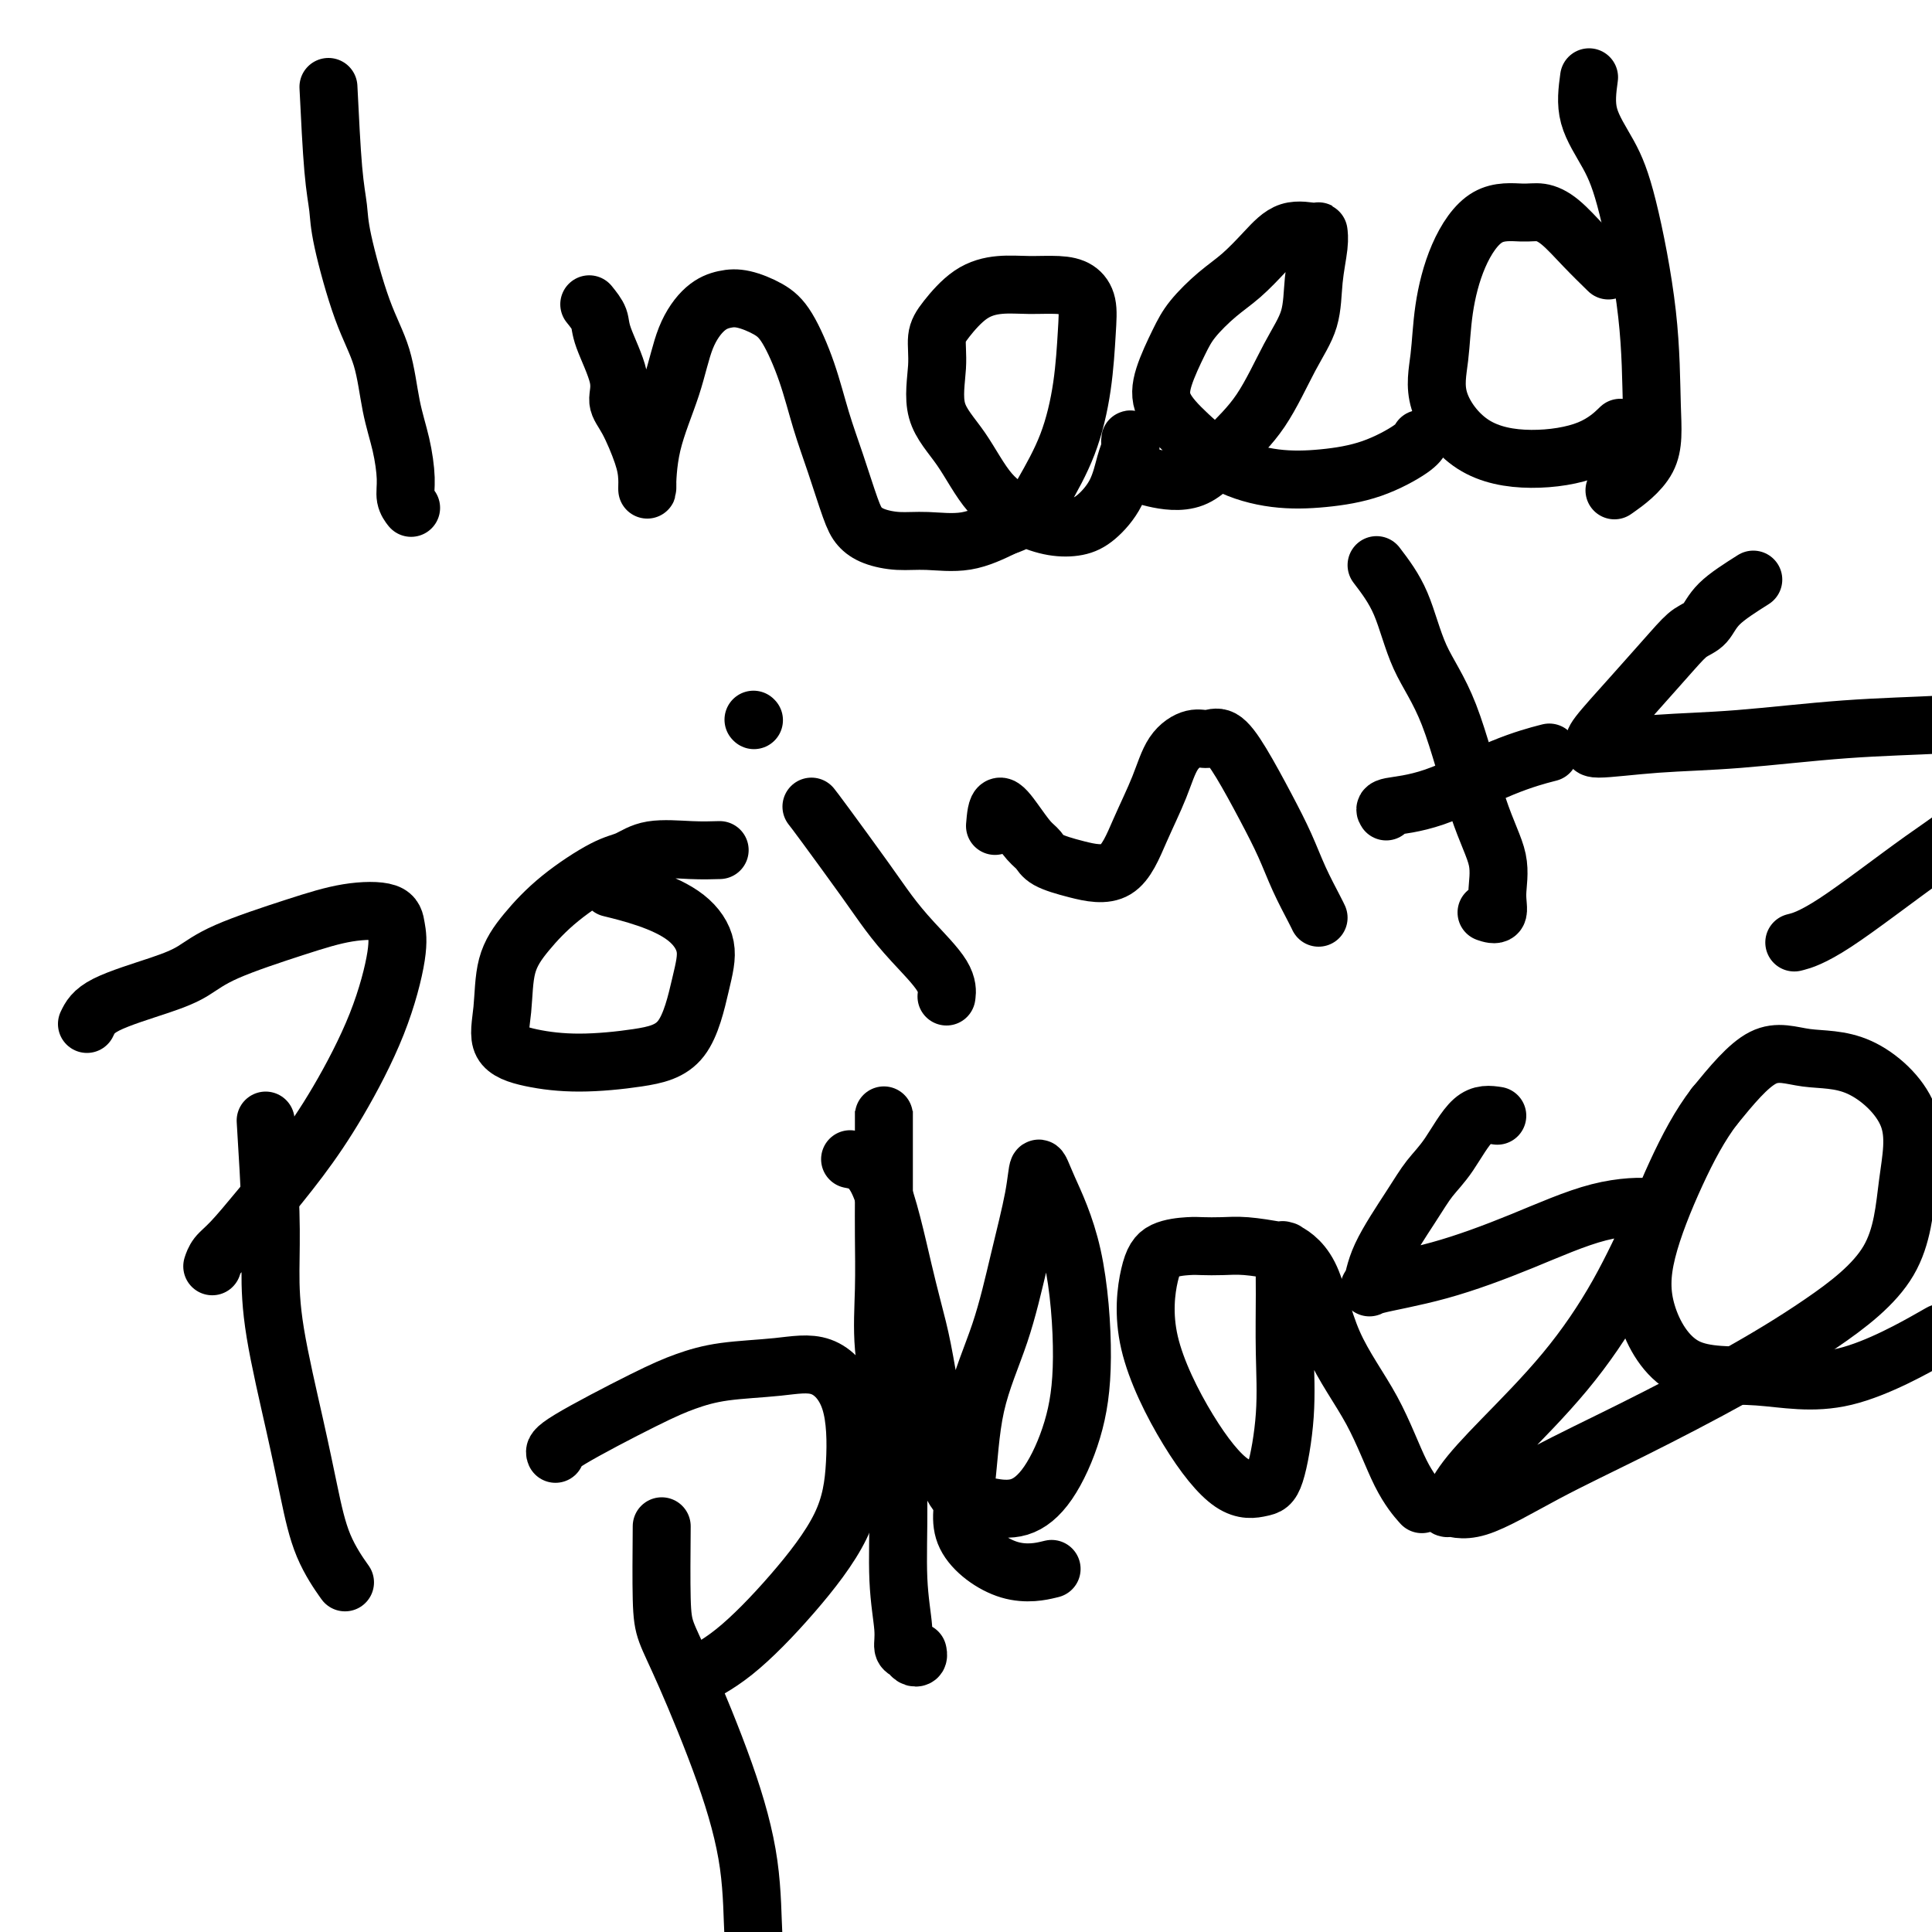
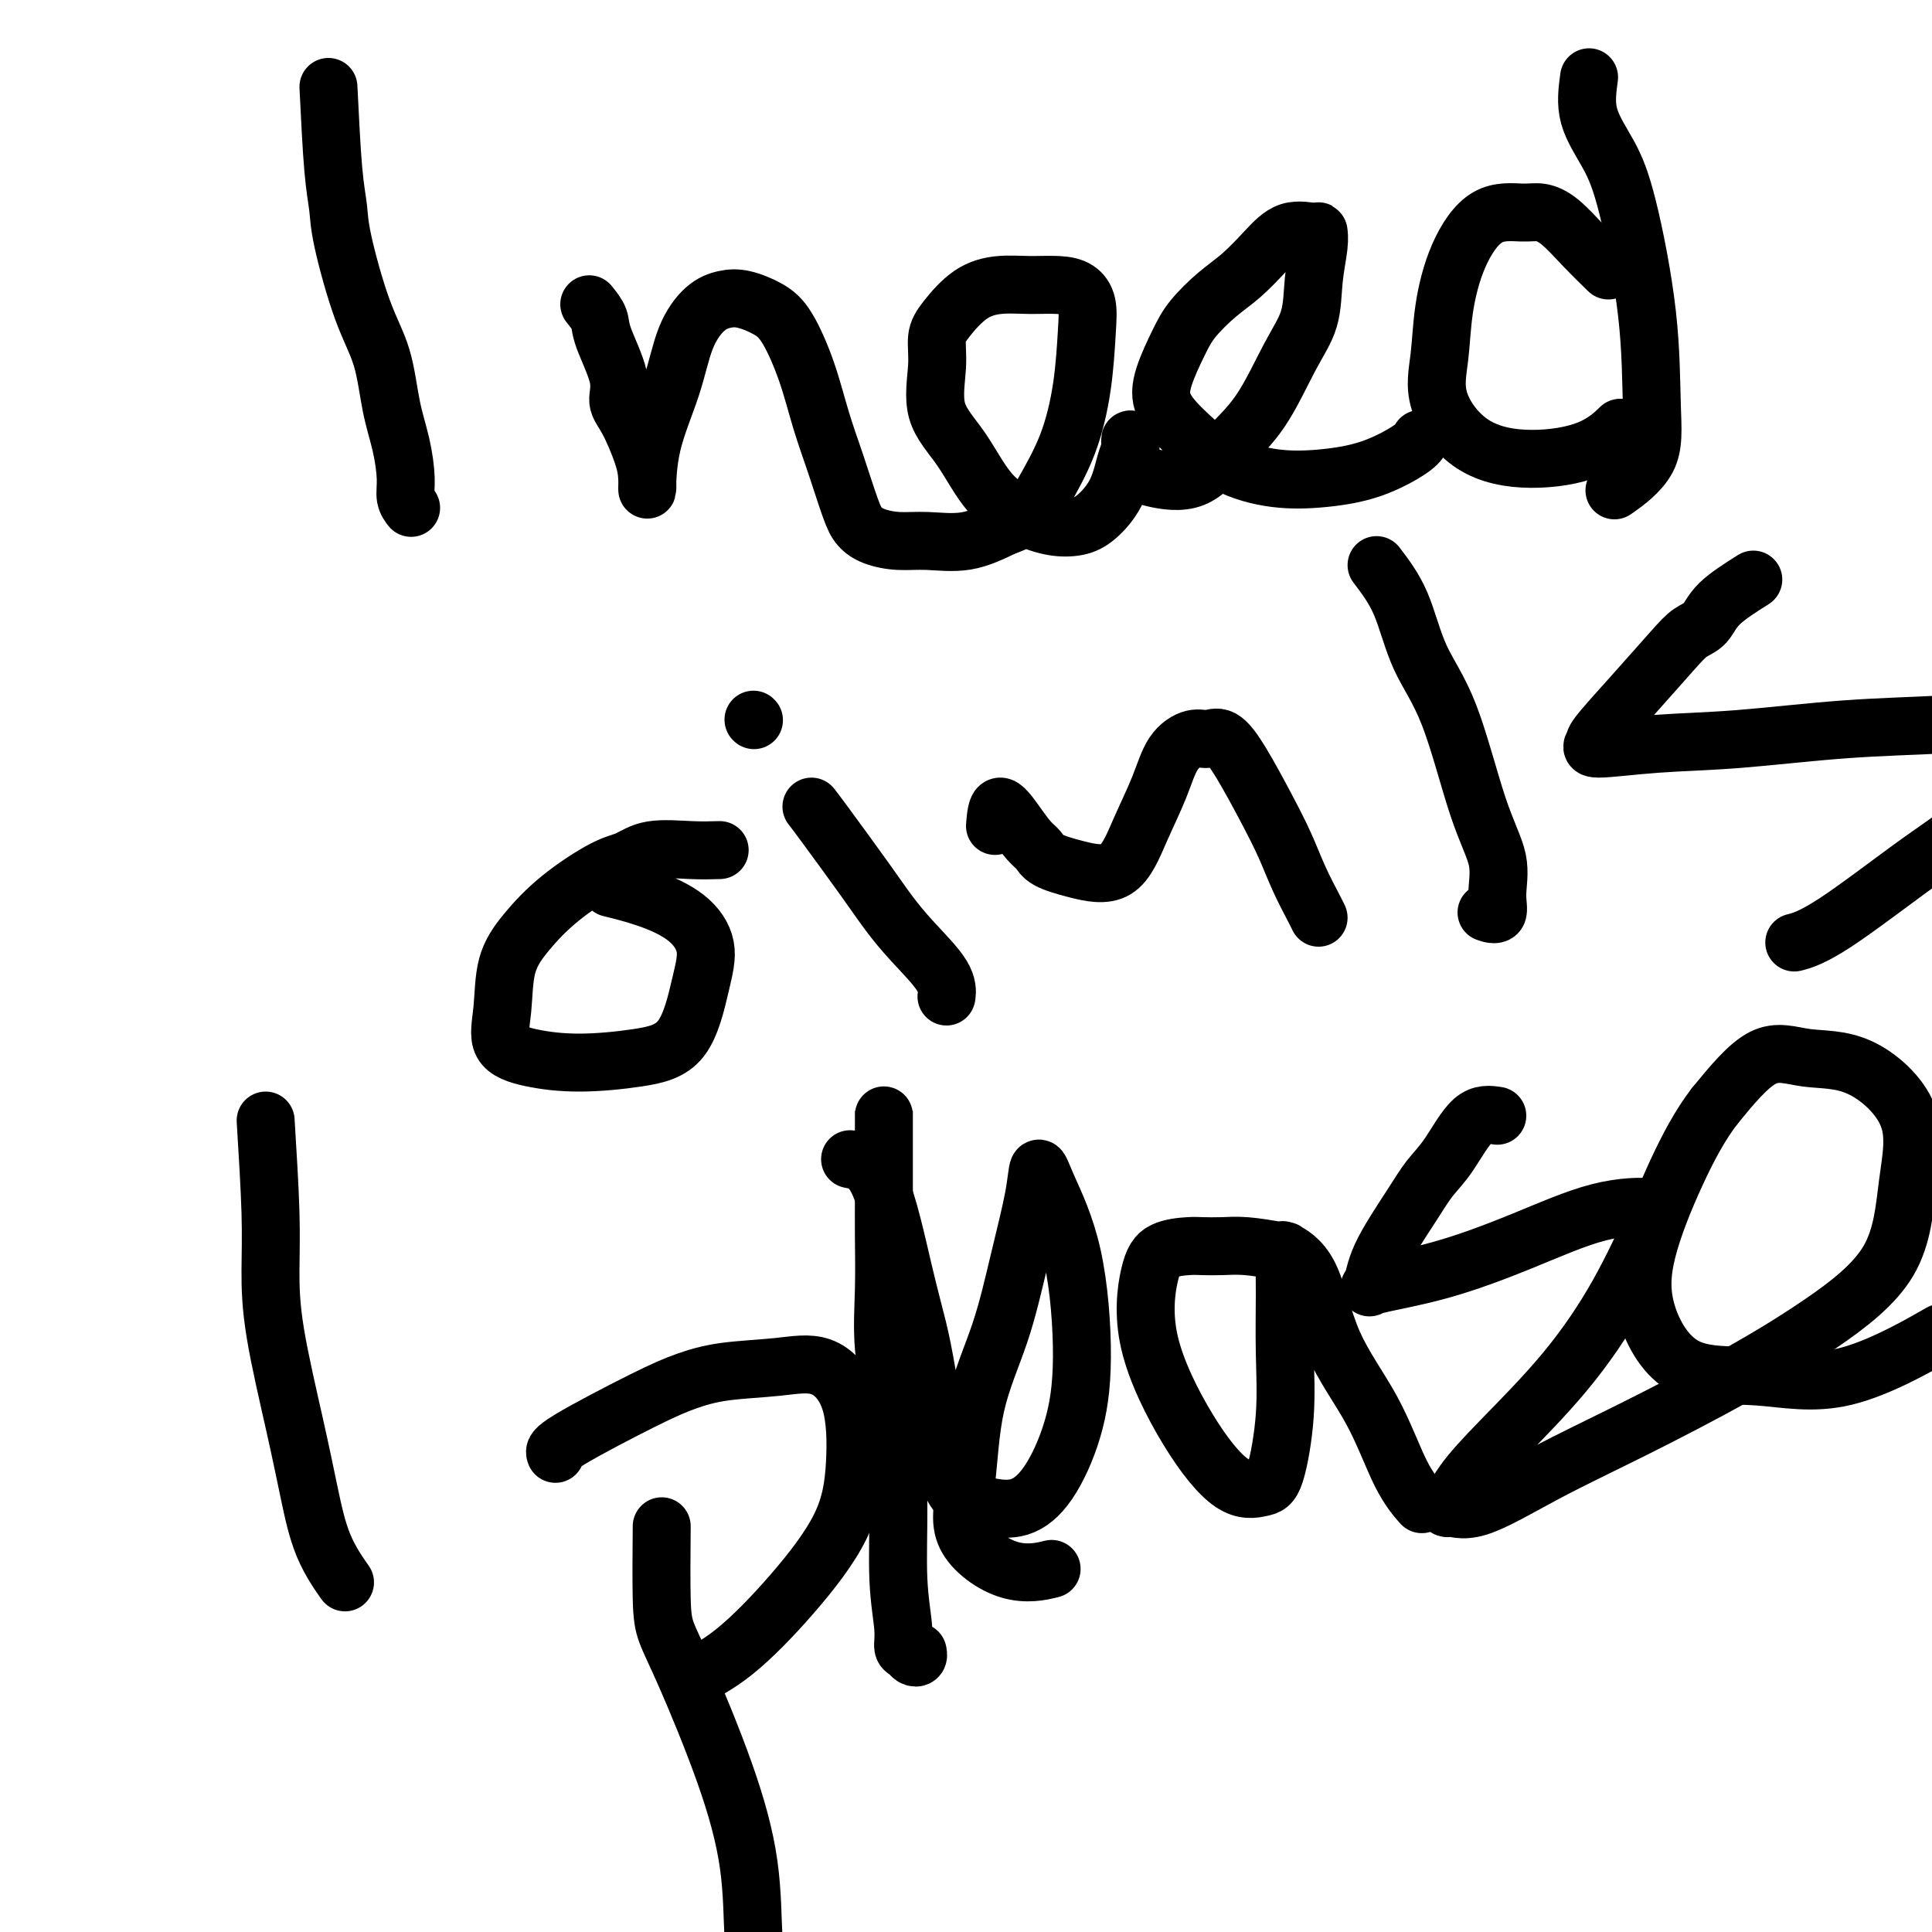
<svg xmlns="http://www.w3.org/2000/svg" viewBox="0 0 400 400" version="1.1">
  <g fill="none" stroke="#000000" stroke-width="12" stroke-linecap="round" stroke-linejoin="round">
    <path d="M68,18c0.315,6.395 0.630,12.789 1,17c0.370,4.211 0.795,6.238 1,8c0.205,1.762 0.191,3.259 1,7c0.809,3.741 2.441,9.725 4,14c1.559,4.275 3.044,6.839 4,10c0.956,3.161 1.384,6.917 2,10c0.616,3.083 1.419,5.492 2,8c0.581,2.508 0.939,5.116 1,7c0.061,1.884 -0.176,3.046 0,4c0.176,0.954 0.765,1.701 1,2c0.235,0.299 0.118,0.149 0,0" />
    <path d="M122,63c0.826,1.022 1.652,2.045 2,3c0.348,0.955 0.219,1.844 1,4c0.781,2.156 2.472,5.580 3,8c0.528,2.420 -0.107,3.836 0,5c0.107,1.164 0.957,2.078 2,4c1.043,1.922 2.278,4.854 3,7c0.722,2.146 0.930,3.507 1,5c0.070,1.493 0.002,3.119 0,2c-0.002,-1.119 0.060,-4.983 1,-9c0.940,-4.017 2.756,-8.188 4,-12c1.244,-3.812 1.914,-7.265 3,-10c1.086,-2.735 2.586,-4.753 4,-6c1.414,-1.247 2.742,-1.724 4,-2c1.258,-0.276 2.448,-0.352 4,0c1.552,0.352 3.468,1.132 5,2c1.532,0.868 2.679,1.825 4,4c1.321,2.175 2.815,5.569 4,9c1.185,3.431 2.062,6.898 3,10c0.938,3.102 1.936,5.840 3,9c1.064,3.160 2.192,6.741 3,9c0.808,2.259 1.294,3.196 2,4c0.706,0.804 1.631,1.475 3,2c1.369,0.525 3.181,0.904 5,1c1.819,0.096 3.643,-0.089 6,0c2.357,0.089 5.245,0.454 8,0c2.755,-0.454 5.378,-1.727 8,-3" />
    <path d="M208,109c4.957,-1.596 6.349,-4.086 8,-7c1.651,-2.914 3.562,-6.251 5,-10c1.438,-3.749 2.403,-7.908 3,-12c0.597,-4.092 0.825,-8.115 1,-11c0.175,-2.885 0.296,-4.630 0,-6c-0.296,-1.370 -1.008,-2.364 -2,-3c-0.992,-0.636 -2.265,-0.915 -4,-1c-1.735,-0.085 -3.933,0.023 -6,0c-2.067,-0.023 -4.003,-0.177 -6,0c-1.997,0.177 -4.056,0.684 -6,2c-1.944,1.316 -3.775,3.439 -5,5c-1.225,1.561 -1.846,2.559 -2,4c-0.154,1.441 0.159,3.324 0,6c-0.159,2.676 -0.788,6.146 0,9c0.788,2.854 2.994,5.091 5,8c2.006,2.909 3.813,6.488 6,9c2.187,2.512 4.753,3.956 7,5c2.247,1.044 4.174,1.689 6,2c1.826,0.311 3.551,0.287 5,0c1.449,-0.287 2.623,-0.836 4,-2c1.377,-1.164 2.957,-2.943 4,-5c1.043,-2.057 1.548,-4.392 2,-6c0.452,-1.608 0.853,-2.488 1,-3c0.147,-0.512 0.042,-0.657 0,-1c-0.042,-0.343 -0.022,-0.886 0,-1c0.022,-0.114 0.044,0.200 0,1c-0.044,0.800 -0.156,2.086 0,3c0.156,0.914 0.578,1.457 1,2" />
    <path d="M235,97c0.664,0.998 1.825,1.494 4,2c2.175,0.506 5.364,1.023 8,0c2.636,-1.023 4.719,-3.587 7,-6c2.281,-2.413 4.758,-4.677 7,-8c2.242,-3.323 4.247,-7.707 6,-11c1.753,-3.293 3.255,-5.494 4,-8c0.745,-2.506 0.735,-5.315 1,-8c0.265,-2.685 0.806,-5.244 1,-7c0.194,-1.756 0.041,-2.707 0,-3c-0.041,-0.293 0.031,0.072 -1,0c-1.031,-0.072 -3.165,-0.582 -5,0c-1.835,0.582 -3.372,2.256 -5,4c-1.628,1.744 -3.347,3.557 -5,5c-1.653,1.443 -3.241,2.516 -5,4c-1.759,1.484 -3.688,3.378 -5,5c-1.312,1.622 -2.008,2.972 -3,5c-0.992,2.028 -2.282,4.733 -3,7c-0.718,2.267 -0.864,4.097 0,6c0.864,1.903 2.737,3.879 5,6c2.263,2.121 4.914,4.387 8,6c3.086,1.613 6.606,2.572 10,3c3.394,0.428 6.661,0.325 10,0c3.339,-0.325 6.751,-0.871 10,-2c3.249,-1.129 6.336,-2.843 8,-4c1.664,-1.157 1.904,-1.759 2,-2c0.096,-0.241 0.048,-0.120 0,0" />
    <path d="M333,56c-1.648,-1.609 -3.296,-3.218 -5,-5c-1.704,-1.782 -3.464,-3.738 -5,-5c-1.536,-1.262 -2.849,-1.829 -4,-2c-1.151,-0.171 -2.139,0.054 -4,0c-1.861,-0.054 -4.594,-0.389 -7,1c-2.406,1.389 -4.484,4.500 -6,8c-1.516,3.500 -2.470,7.387 -3,11c-0.530,3.613 -0.636,6.950 -1,10c-0.364,3.050 -0.987,5.811 0,9c0.987,3.189 3.582,6.805 7,9c3.418,2.195 7.658,2.970 12,3c4.342,0.030 8.784,-0.684 12,-2c3.216,-1.316 5.204,-3.233 6,-4c0.796,-0.767 0.398,-0.383 0,0" />
    <path d="M329,16c-0.362,2.666 -0.725,5.332 0,8c0.725,2.668 2.536,5.338 4,8c1.464,2.662 2.580,5.317 4,11c1.420,5.683 3.143,14.396 4,22c0.857,7.604 0.848,14.100 1,19c0.152,4.900 0.464,8.204 -1,11c-1.464,2.796 -4.704,5.085 -6,6c-1.296,0.915 -0.648,0.458 0,0" />
    <path d="M55,232c0.426,6.937 0.852,13.873 1,19c0.148,5.127 0.019,8.444 0,12c-0.019,3.556 0.073,7.349 1,13c0.927,5.651 2.690,13.158 4,19c1.310,5.842 2.165,10.020 3,14c0.835,3.980 1.648,7.764 3,11c1.352,3.236 3.243,5.925 4,7c0.757,1.075 0.378,0.538 0,0" />
-     <path d="M18,212c0.626,-1.305 1.251,-2.611 4,-4c2.749,-1.389 7.621,-2.863 11,-4c3.379,-1.137 5.266,-1.939 7,-3c1.734,-1.061 3.315,-2.381 7,-4c3.685,-1.619 9.473,-3.536 14,-5c4.527,-1.464 7.793,-2.476 11,-3c3.207,-0.524 6.356,-0.560 8,0c1.644,0.560 1.784,1.717 2,3c0.216,1.283 0.510,2.693 0,6c-0.510,3.307 -1.823,8.510 -4,14c-2.177,5.490 -5.217,11.266 -8,16c-2.783,4.734 -5.310,8.425 -8,12c-2.690,3.575 -5.544,7.035 -8,10c-2.456,2.965 -4.514,5.434 -6,7c-1.486,1.566 -2.400,2.229 -3,3c-0.600,0.771 -0.886,1.649 -1,2c-0.114,0.351 -0.057,0.176 0,0" />
    <path d="M149,176c-1.757,0.054 -3.514,0.108 -6,0c-2.486,-0.108 -5.700,-0.379 -8,0c-2.300,0.379 -3.685,1.409 -5,2c-1.315,0.591 -2.562,0.742 -5,2c-2.438,1.258 -6.069,3.621 -9,6c-2.931,2.379 -5.162,4.773 -7,7c-1.838,2.227 -3.281,4.286 -4,7c-0.719,2.714 -0.713,6.084 -1,9c-0.287,2.916 -0.867,5.378 0,7c0.867,1.622 3.180,2.404 6,3c2.820,0.596 6.145,1.008 10,1c3.855,-0.008 8.239,-0.434 12,-1c3.761,-0.566 6.897,-1.271 9,-4c2.103,-2.729 3.172,-7.481 4,-11c0.828,-3.519 1.415,-5.805 1,-8c-0.415,-2.195 -1.833,-4.300 -4,-6c-2.167,-1.700 -5.083,-2.996 -8,-4c-2.917,-1.004 -5.833,-1.715 -7,-2c-1.167,-0.285 -0.583,-0.142 0,0" />
    <path d="M168,167c0.486,0.621 0.971,1.243 3,4c2.029,2.757 5.601,7.650 8,11c2.399,3.350 3.623,5.157 5,7c1.377,1.843 2.905,3.721 5,6c2.095,2.279 4.756,4.960 6,7c1.244,2.040 1.070,3.440 1,4c-0.070,0.560 -0.035,0.280 0,0" />
    <path d="M156,149c0.000,0.000 0.100,0.100 0.1,0.1" />
    <path d="M206,171c0.160,-1.922 0.319,-3.844 1,-4c0.681,-0.156 1.883,1.452 3,3c1.117,1.548 2.150,3.034 3,4c0.850,0.966 1.518,1.413 2,2c0.482,0.587 0.779,1.314 2,2c1.221,0.686 3.365,1.331 6,2c2.635,0.669 5.762,1.363 8,0c2.238,-1.363 3.586,-4.781 5,-8c1.414,-3.219 2.895,-6.239 4,-9c1.105,-2.761 1.834,-5.264 3,-7c1.166,-1.736 2.769,-2.704 4,-3c1.231,-0.296 2.090,0.081 3,0c0.910,-0.081 1.870,-0.621 3,0c1.130,0.621 2.428,2.404 4,5c1.572,2.596 3.416,6.006 5,9c1.584,2.994 2.908,5.573 4,8c1.092,2.427 1.953,4.702 3,7c1.047,2.298 2.282,4.619 3,6c0.718,1.381 0.919,1.823 1,2c0.081,0.177 0.040,0.088 0,0" />
    <path d="M285,117c1.802,2.366 3.605,4.731 5,8c1.395,3.269 2.384,7.441 4,11c1.616,3.559 3.861,6.506 6,12c2.139,5.494 4.174,13.535 6,19c1.826,5.465 3.445,8.354 4,11c0.555,2.646 0.046,5.049 0,7c-0.046,1.951 0.372,3.448 0,4c-0.372,0.552 -1.535,0.158 -2,0c-0.465,-0.158 -0.233,-0.079 0,0" />
-     <path d="M287,168c-0.244,-0.354 -0.488,-0.708 1,-1c1.488,-0.292 4.708,-0.522 9,-2c4.292,-1.478 9.656,-4.206 14,-6c4.344,-1.794 7.670,-2.656 9,-3c1.330,-0.344 0.665,-0.172 0,0" />
    <path d="M363,120c-2.691,1.704 -5.382,3.407 -7,5c-1.618,1.593 -2.165,3.075 -3,4c-0.835,0.925 -1.960,1.294 -3,2c-1.040,0.706 -1.997,1.749 -4,4c-2.003,2.251 -5.054,5.710 -8,9c-2.946,3.290 -5.787,6.410 -7,8c-1.213,1.590 -0.796,1.649 -1,2c-0.204,0.351 -1.028,0.995 1,1c2.028,0.005 6.908,-0.629 12,-1c5.092,-0.371 10.396,-0.479 17,-1c6.604,-0.521 14.508,-1.454 22,-2c7.492,-0.546 14.570,-0.706 20,-1c5.430,-0.294 9.210,-0.721 11,0c1.790,0.721 1.589,2.589 1,6c-0.589,3.411 -1.567,8.364 -4,12c-2.433,3.636 -6.322,5.954 -12,10c-5.678,4.046 -13.144,9.820 -18,13c-4.856,3.180 -7.102,3.766 -8,4c-0.898,0.234 -0.449,0.117 0,0" />
    <path d="M137,316c-0.046,5.691 -0.093,11.382 0,15c0.093,3.618 0.325,5.163 1,7c0.675,1.837 1.792,3.967 4,9c2.208,5.033 5.508,12.970 8,20c2.492,7.030 4.176,13.152 5,19c0.824,5.848 0.788,11.423 1,15c0.212,3.577 0.672,5.155 -1,6c-1.672,0.845 -5.478,0.956 -7,1c-1.522,0.044 -0.761,0.022 0,0" />
    <path d="M115,301c-0.203,-0.469 -0.406,-0.937 3,-3c3.406,-2.063 10.422,-5.720 15,-8c4.578,-2.280 6.719,-3.183 9,-4c2.281,-0.817 4.703,-1.546 8,-2c3.297,-0.454 7.468,-0.631 11,-1c3.532,-0.369 6.425,-0.930 9,0c2.575,0.930 4.832,3.350 6,7c1.168,3.650 1.247,8.530 1,13c-0.247,4.470 -0.820,8.529 -3,13c-2.180,4.471 -5.966,9.353 -10,14c-4.034,4.647 -8.317,9.059 -12,12c-3.683,2.941 -6.767,4.412 -8,5c-1.233,0.588 -0.617,0.294 0,0" />
    <path d="M176,240c2.050,0.388 4.099,0.776 6,5c1.901,4.224 3.653,12.284 5,18c1.347,5.716 2.289,9.090 3,12c0.711,2.910 1.192,5.357 2,10c0.808,4.643 1.943,11.481 3,16c1.057,4.519 2.035,6.717 3,8c0.965,1.283 1.918,1.651 3,2c1.082,0.349 2.295,0.679 4,1c1.705,0.321 3.904,0.633 6,0c2.096,-0.633 4.090,-2.213 6,-5c1.910,-2.787 3.738,-6.782 5,-11c1.262,-4.218 1.958,-8.658 2,-15c0.042,-6.342 -0.572,-14.584 -2,-21c-1.428,-6.416 -3.671,-11.006 -5,-14c-1.329,-2.994 -1.743,-4.392 -2,-4c-0.257,0.392 -0.358,2.576 -1,6c-0.642,3.424 -1.825,8.089 -3,13c-1.175,4.911 -2.341,10.067 -4,15c-1.659,4.933 -3.809,9.644 -5,15c-1.191,5.356 -1.421,11.358 -2,16c-0.579,4.642 -1.506,7.925 0,11c1.506,3.075 5.444,5.943 9,7c3.556,1.057 6.730,0.302 8,0c1.270,-0.302 0.635,-0.151 0,0" />
    <path d="M265,259c-2.499,-0.422 -4.997,-0.844 -7,-1c-2.003,-0.156 -3.509,-0.047 -5,0c-1.491,0.047 -2.966,0.032 -4,0c-1.034,-0.032 -1.628,-0.082 -3,0c-1.372,0.082 -3.524,0.296 -5,1c-1.476,0.704 -2.278,1.898 -3,5c-0.722,3.102 -1.365,8.111 0,14c1.365,5.889 4.737,12.657 8,18c3.263,5.343 6.415,9.260 9,11c2.585,1.740 4.602,1.302 6,1c1.398,-0.302 2.178,-0.467 3,-3c0.822,-2.533 1.685,-7.435 2,-12c0.315,-4.565 0.080,-8.795 0,-13c-0.080,-4.205 -0.006,-8.387 0,-12c0.006,-3.613 -0.057,-6.657 0,-8c0.057,-1.343 0.233,-0.985 0,-1c-0.233,-0.015 -0.874,-0.403 0,0c0.874,0.403 3.265,1.597 5,5c1.735,3.403 2.816,9.014 5,14c2.184,4.986 5.472,9.347 8,14c2.528,4.653 4.296,9.599 6,13c1.704,3.401 3.344,5.257 4,6c0.656,0.743 0.328,0.371 0,0" />
    <path d="M310,231c-1.648,-0.249 -3.296,-0.498 -5,1c-1.704,1.498 -3.464,4.742 -5,7c-1.536,2.258 -2.848,3.531 -4,5c-1.152,1.469 -2.144,3.133 -4,6c-1.856,2.867 -4.577,6.937 -6,10c-1.423,3.063 -1.548,5.118 -2,6c-0.452,0.882 -1.231,0.589 1,0c2.231,-0.589 7.471,-1.474 13,-3c5.529,-1.526 11.348,-3.693 17,-6c5.652,-2.307 11.138,-4.753 16,-6c4.862,-1.247 9.101,-1.295 11,-1c1.899,0.295 1.460,0.934 0,4c-1.460,3.066 -3.939,8.560 -7,14c-3.061,5.440 -6.704,10.825 -11,16c-4.296,5.175 -9.244,10.138 -13,14c-3.756,3.862 -6.320,6.623 -8,9c-1.680,2.377 -2.478,4.371 -3,5c-0.522,0.629 -0.770,-0.106 0,0c0.770,0.106 2.558,1.051 6,0c3.442,-1.051 8.540,-4.100 14,-7c5.460,-2.900 11.283,-5.652 18,-9c6.717,-3.348 14.329,-7.293 21,-11c6.671,-3.707 12.400,-7.176 18,-11c5.600,-3.824 11.071,-8.003 14,-13c2.929,-4.997 3.316,-10.810 4,-16c0.684,-5.190 1.664,-9.755 0,-14c-1.664,-4.245 -5.972,-8.169 -10,-10c-4.028,-1.831 -7.777,-1.570 -11,-2c-3.223,-0.430 -5.921,-1.551 -9,0c-3.079,1.551 -6.540,5.776 -10,10" />
    <path d="M355,229c-3.016,3.912 -5.557,8.692 -8,14c-2.443,5.308 -4.788,11.143 -6,16c-1.212,4.857 -1.292,8.736 0,13c1.292,4.264 3.957,8.913 8,11c4.043,2.087 9.465,1.611 15,2c5.535,0.389 11.182,1.643 18,0c6.818,-1.643 14.805,-6.184 18,-8c3.195,-1.816 1.597,-0.908 0,0" />
    <path d="M183,233c-0.000,-1.509 -0.000,-3.018 0,-3c0.000,0.018 0.000,1.563 0,3c-0.000,1.437 -0.000,2.767 0,4c0.000,1.233 0.000,2.369 0,3c-0.000,0.631 -0.002,0.757 0,2c0.002,1.243 0.007,3.604 0,6c-0.007,2.396 -0.026,4.829 0,8c0.026,3.171 0.097,7.082 0,11c-0.097,3.918 -0.362,7.843 0,12c0.362,4.157 1.350,8.546 2,14c0.650,5.454 0.962,11.972 1,18c0.038,6.028 -0.197,11.566 0,16c0.197,4.434 0.827,7.763 1,10c0.173,2.237 -0.111,3.380 0,4c0.111,0.620 0.618,0.716 1,1c0.382,0.284 0.638,0.757 1,1c0.362,0.243 0.828,0.258 1,0c0.172,-0.258 0.049,-0.788 0,-1c-0.049,-0.212 -0.025,-0.106 0,0" />
  </g>
</svg>